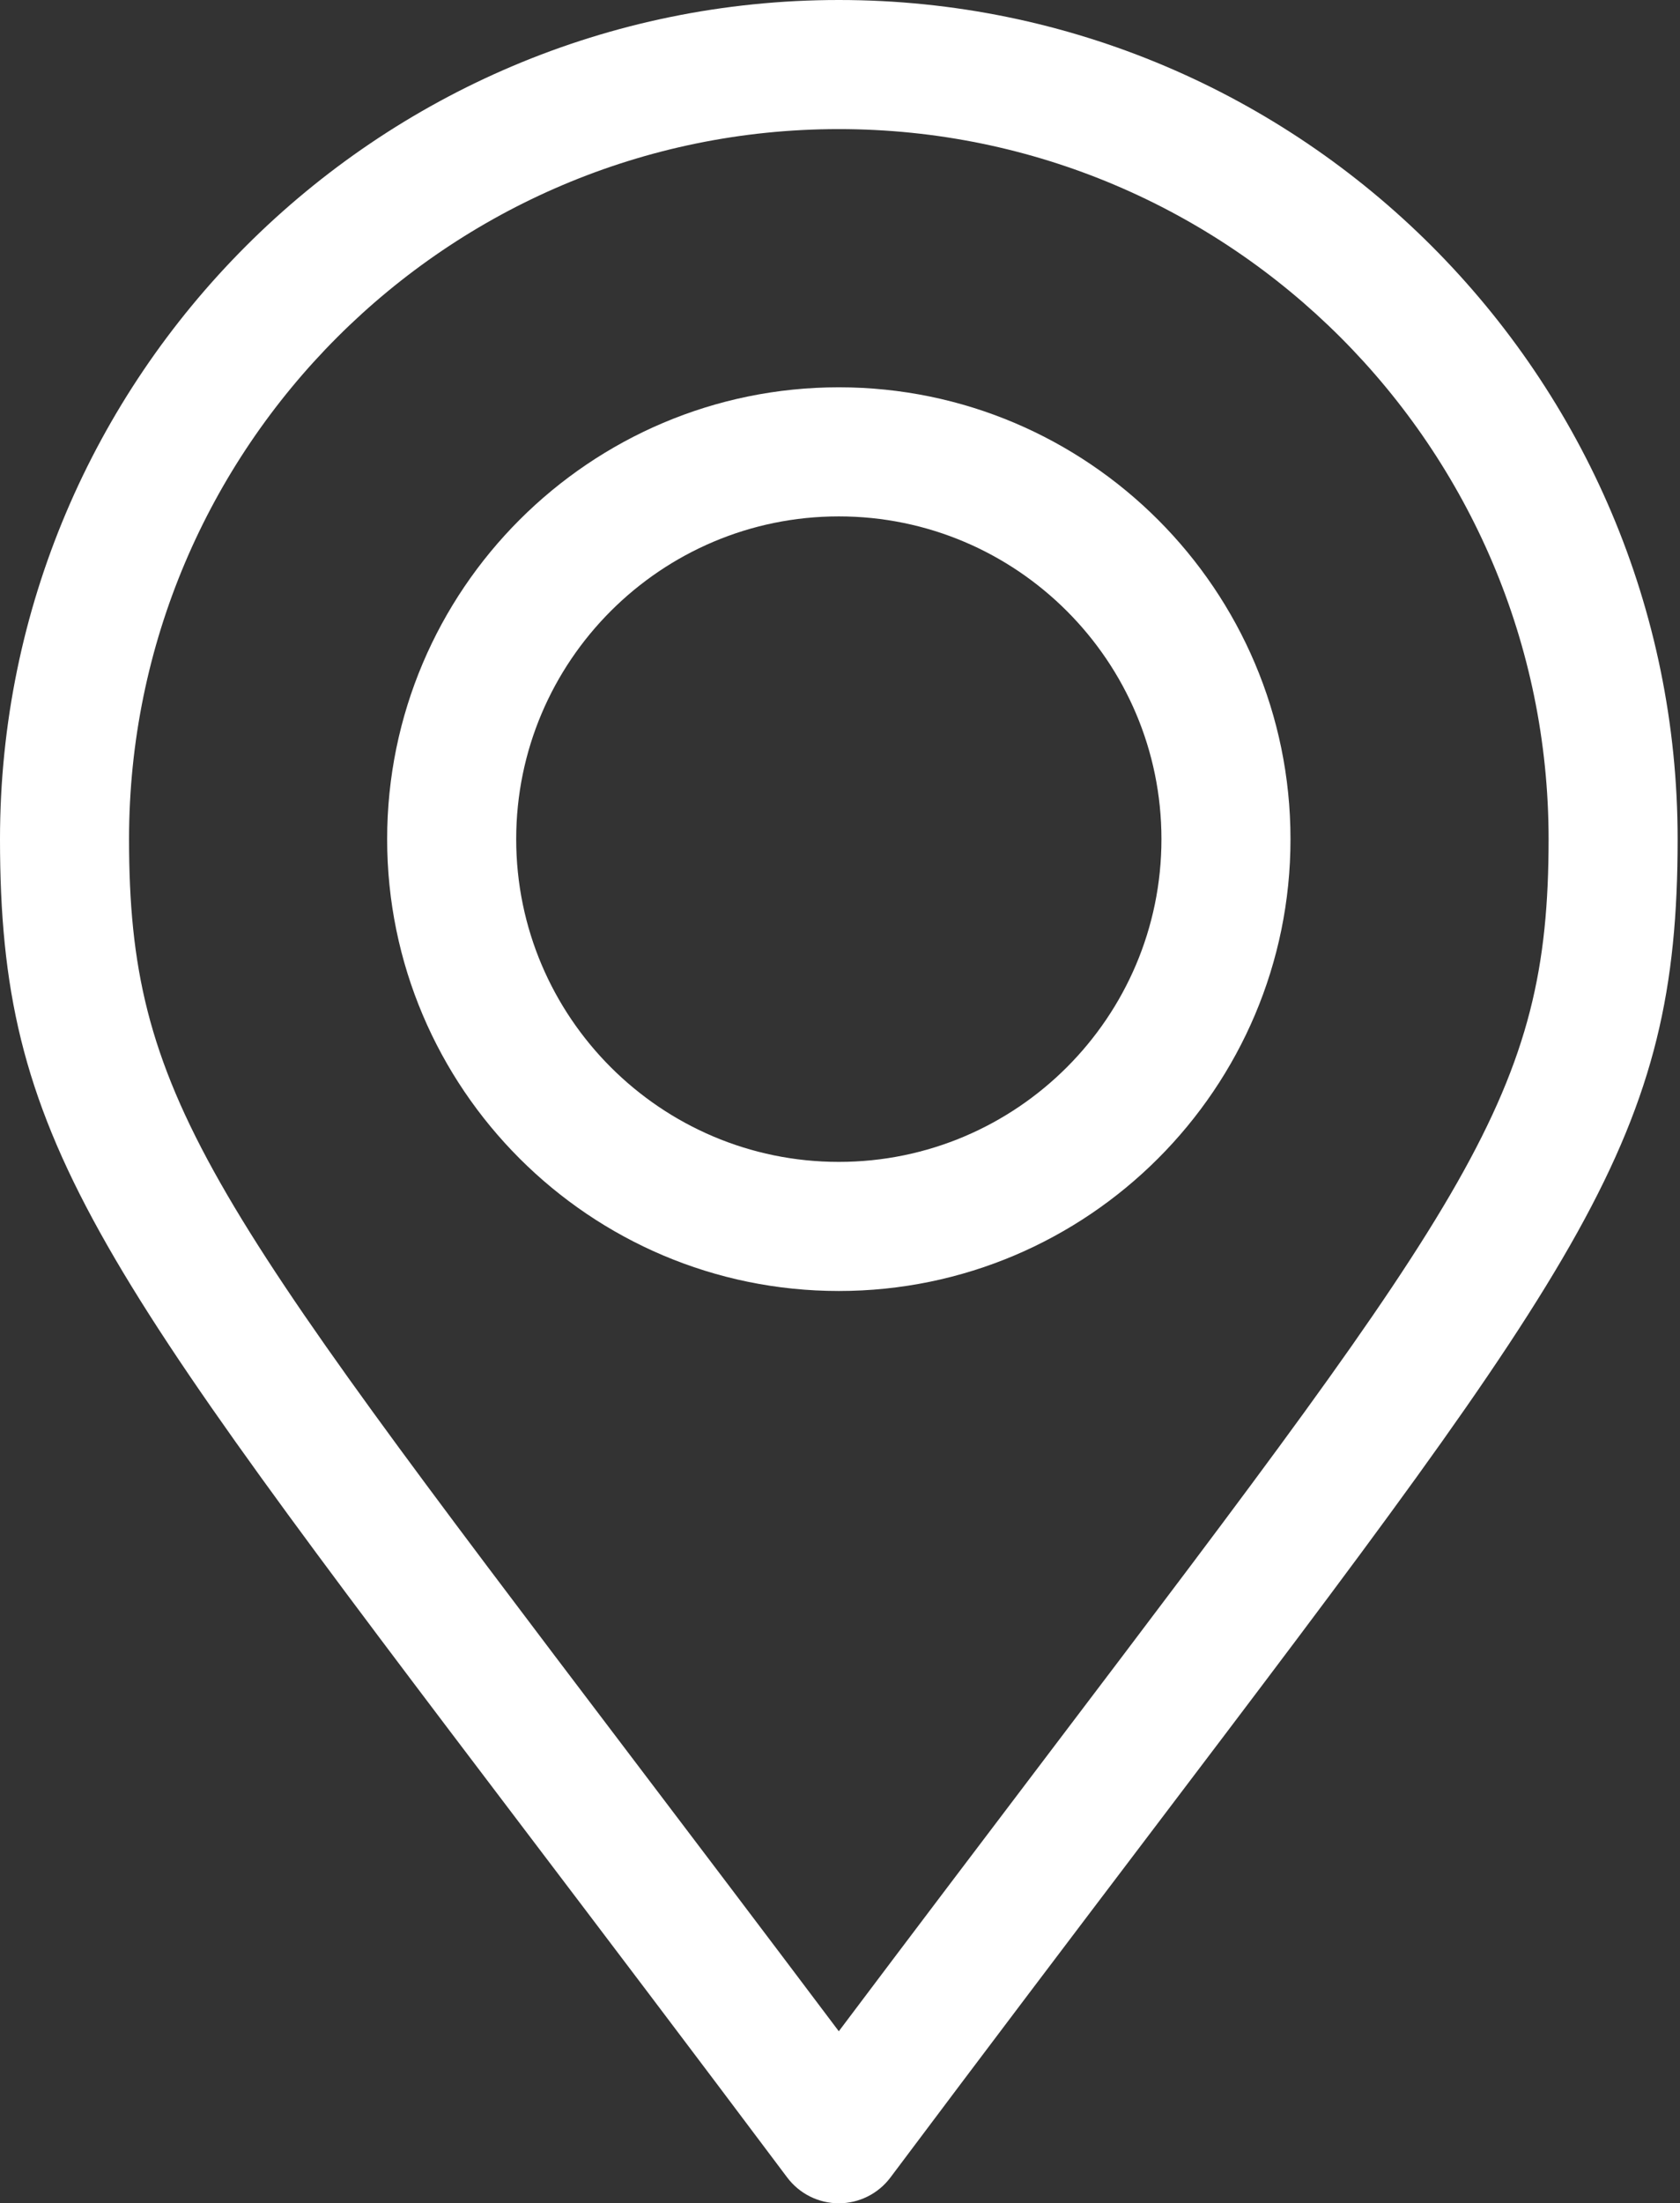
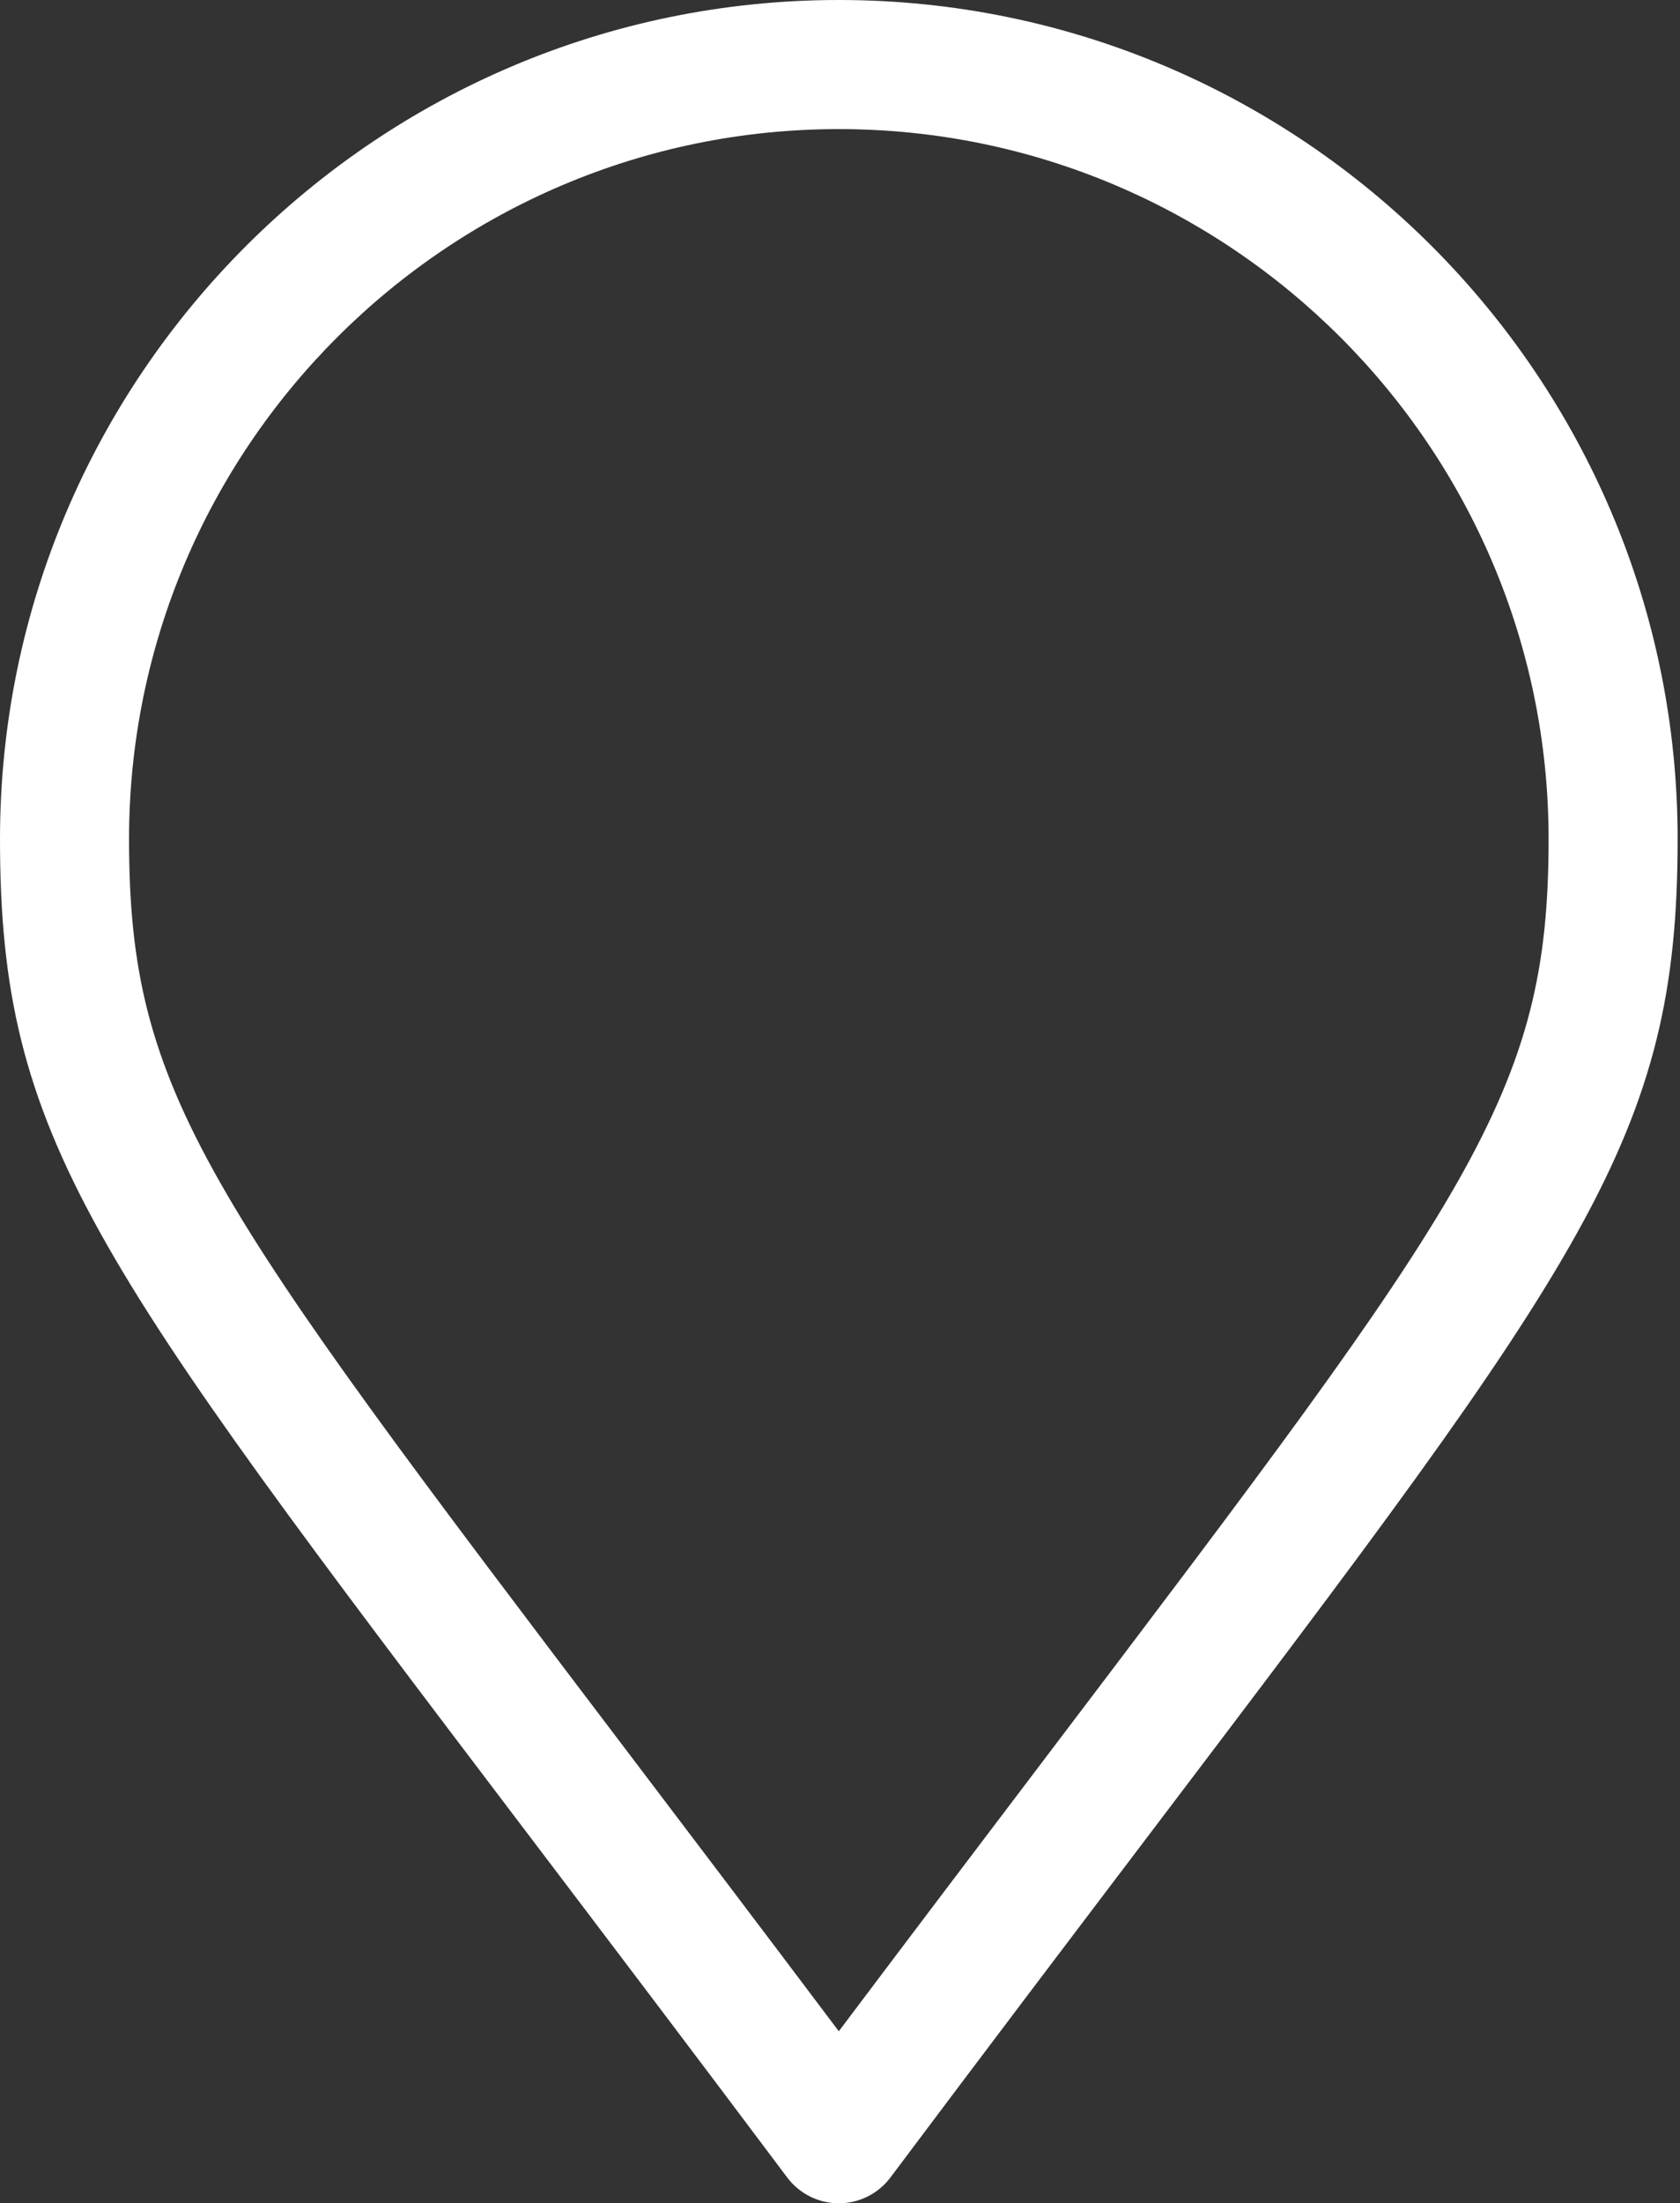
<svg xmlns="http://www.w3.org/2000/svg" width="328" height="430" viewBox="0 0 328 430" fill="none">
  <rect x="0" y="0" width="328" height="430" fill="#333333" stroke="none" />
  <path d="M163.77 0C73.467 0 0 73.467 0 163.77C0 222.065 17.733 245.443 102.949 357.782C117.741 377.282 134.508 399.384 153.691 424.961C156.071 428.133 159.805 430 163.77 430C167.736 430 171.469 428.132 173.849 424.959C192.92 399.52 209.613 377.502 224.342 358.076C309.763 245.41 327.539 221.964 327.539 163.77C327.539 73.467 254.072 0 163.77 0ZM204.266 342.854C192.169 358.809 178.749 376.51 163.767 396.426C148.683 376.382 135.186 358.59 123.022 342.554C40.131 233.28 25.195 213.59 25.195 163.77C25.195 87.36 87.36 25.195 163.77 25.195C240.179 25.195 302.344 87.36 302.344 163.77C302.344 213.492 287.369 233.243 204.266 342.854Z" fill="white" />
-   <path d="M163.77 75.586C115.145 75.586 75.586 115.145 75.586 163.77C75.586 212.394 115.145 251.953 163.77 251.953C212.394 251.953 251.953 212.394 251.953 163.77C251.953 115.145 212.394 75.586 163.77 75.586ZM163.77 226.758C129.038 226.758 100.781 198.501 100.781 163.77C100.781 129.038 129.038 100.781 163.77 100.781C198.501 100.781 226.758 129.038 226.758 163.77C226.758 198.501 198.501 226.758 163.77 226.758Z" fill="white" />
</svg>